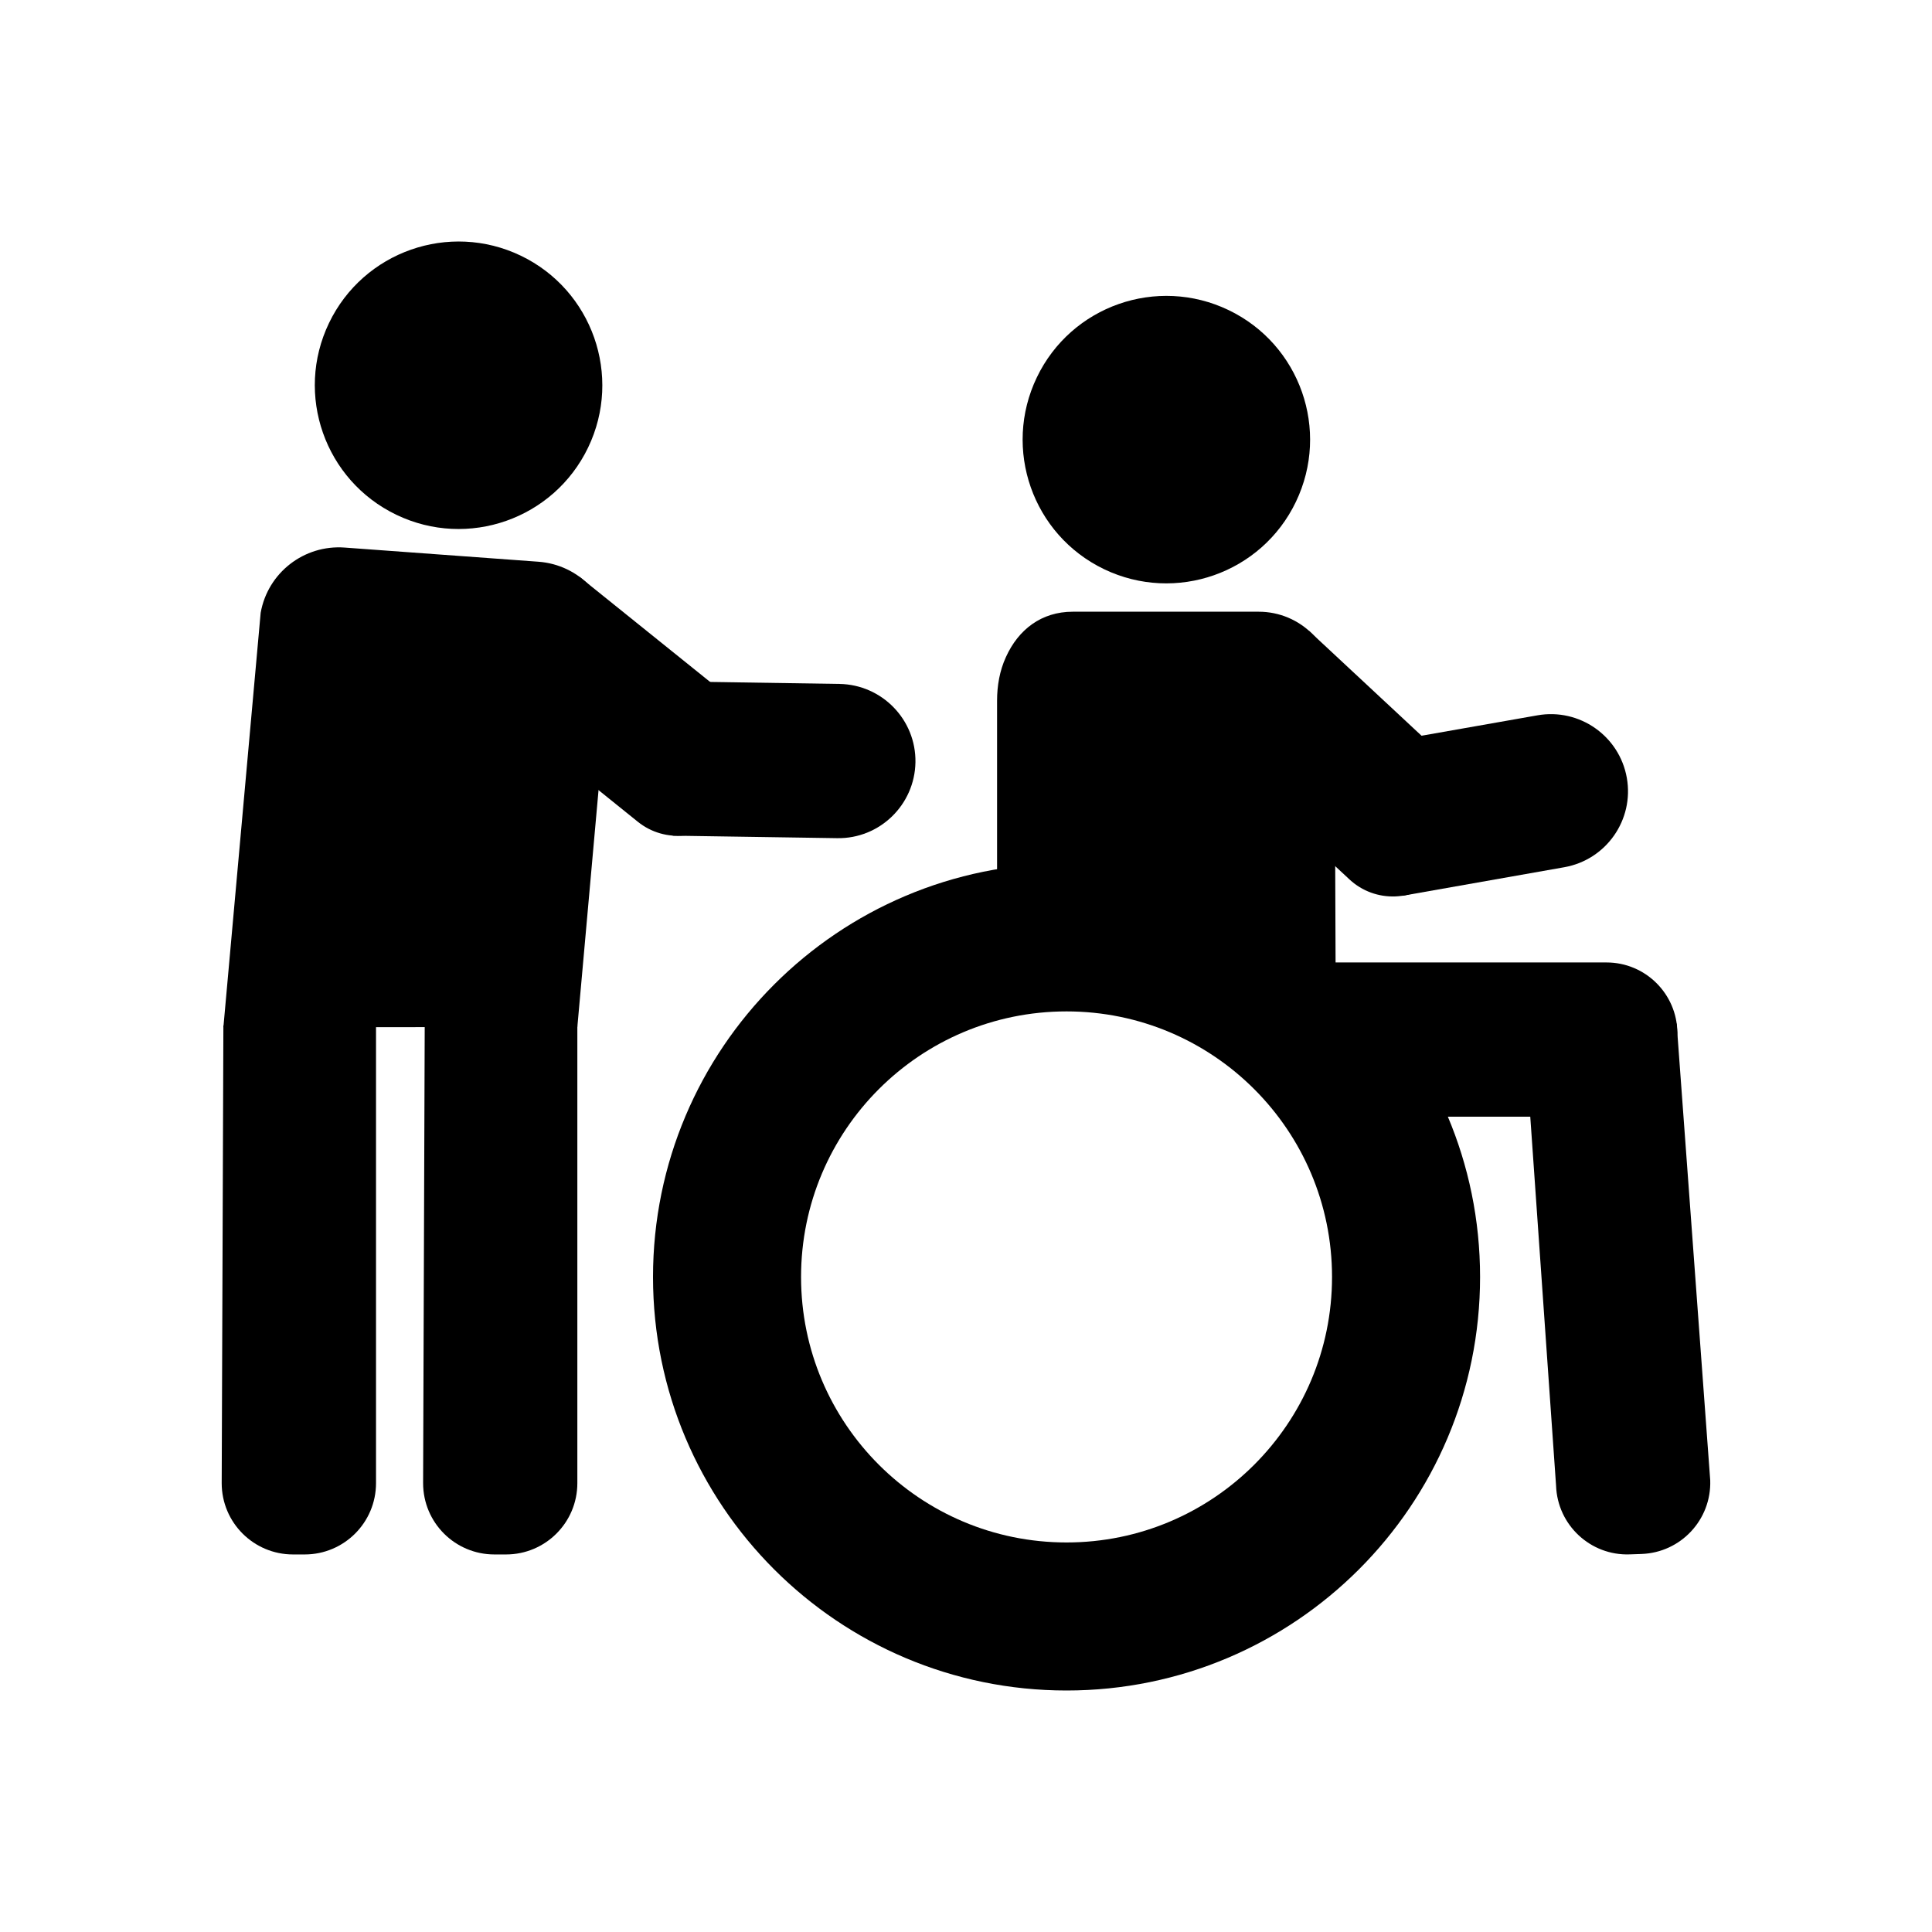
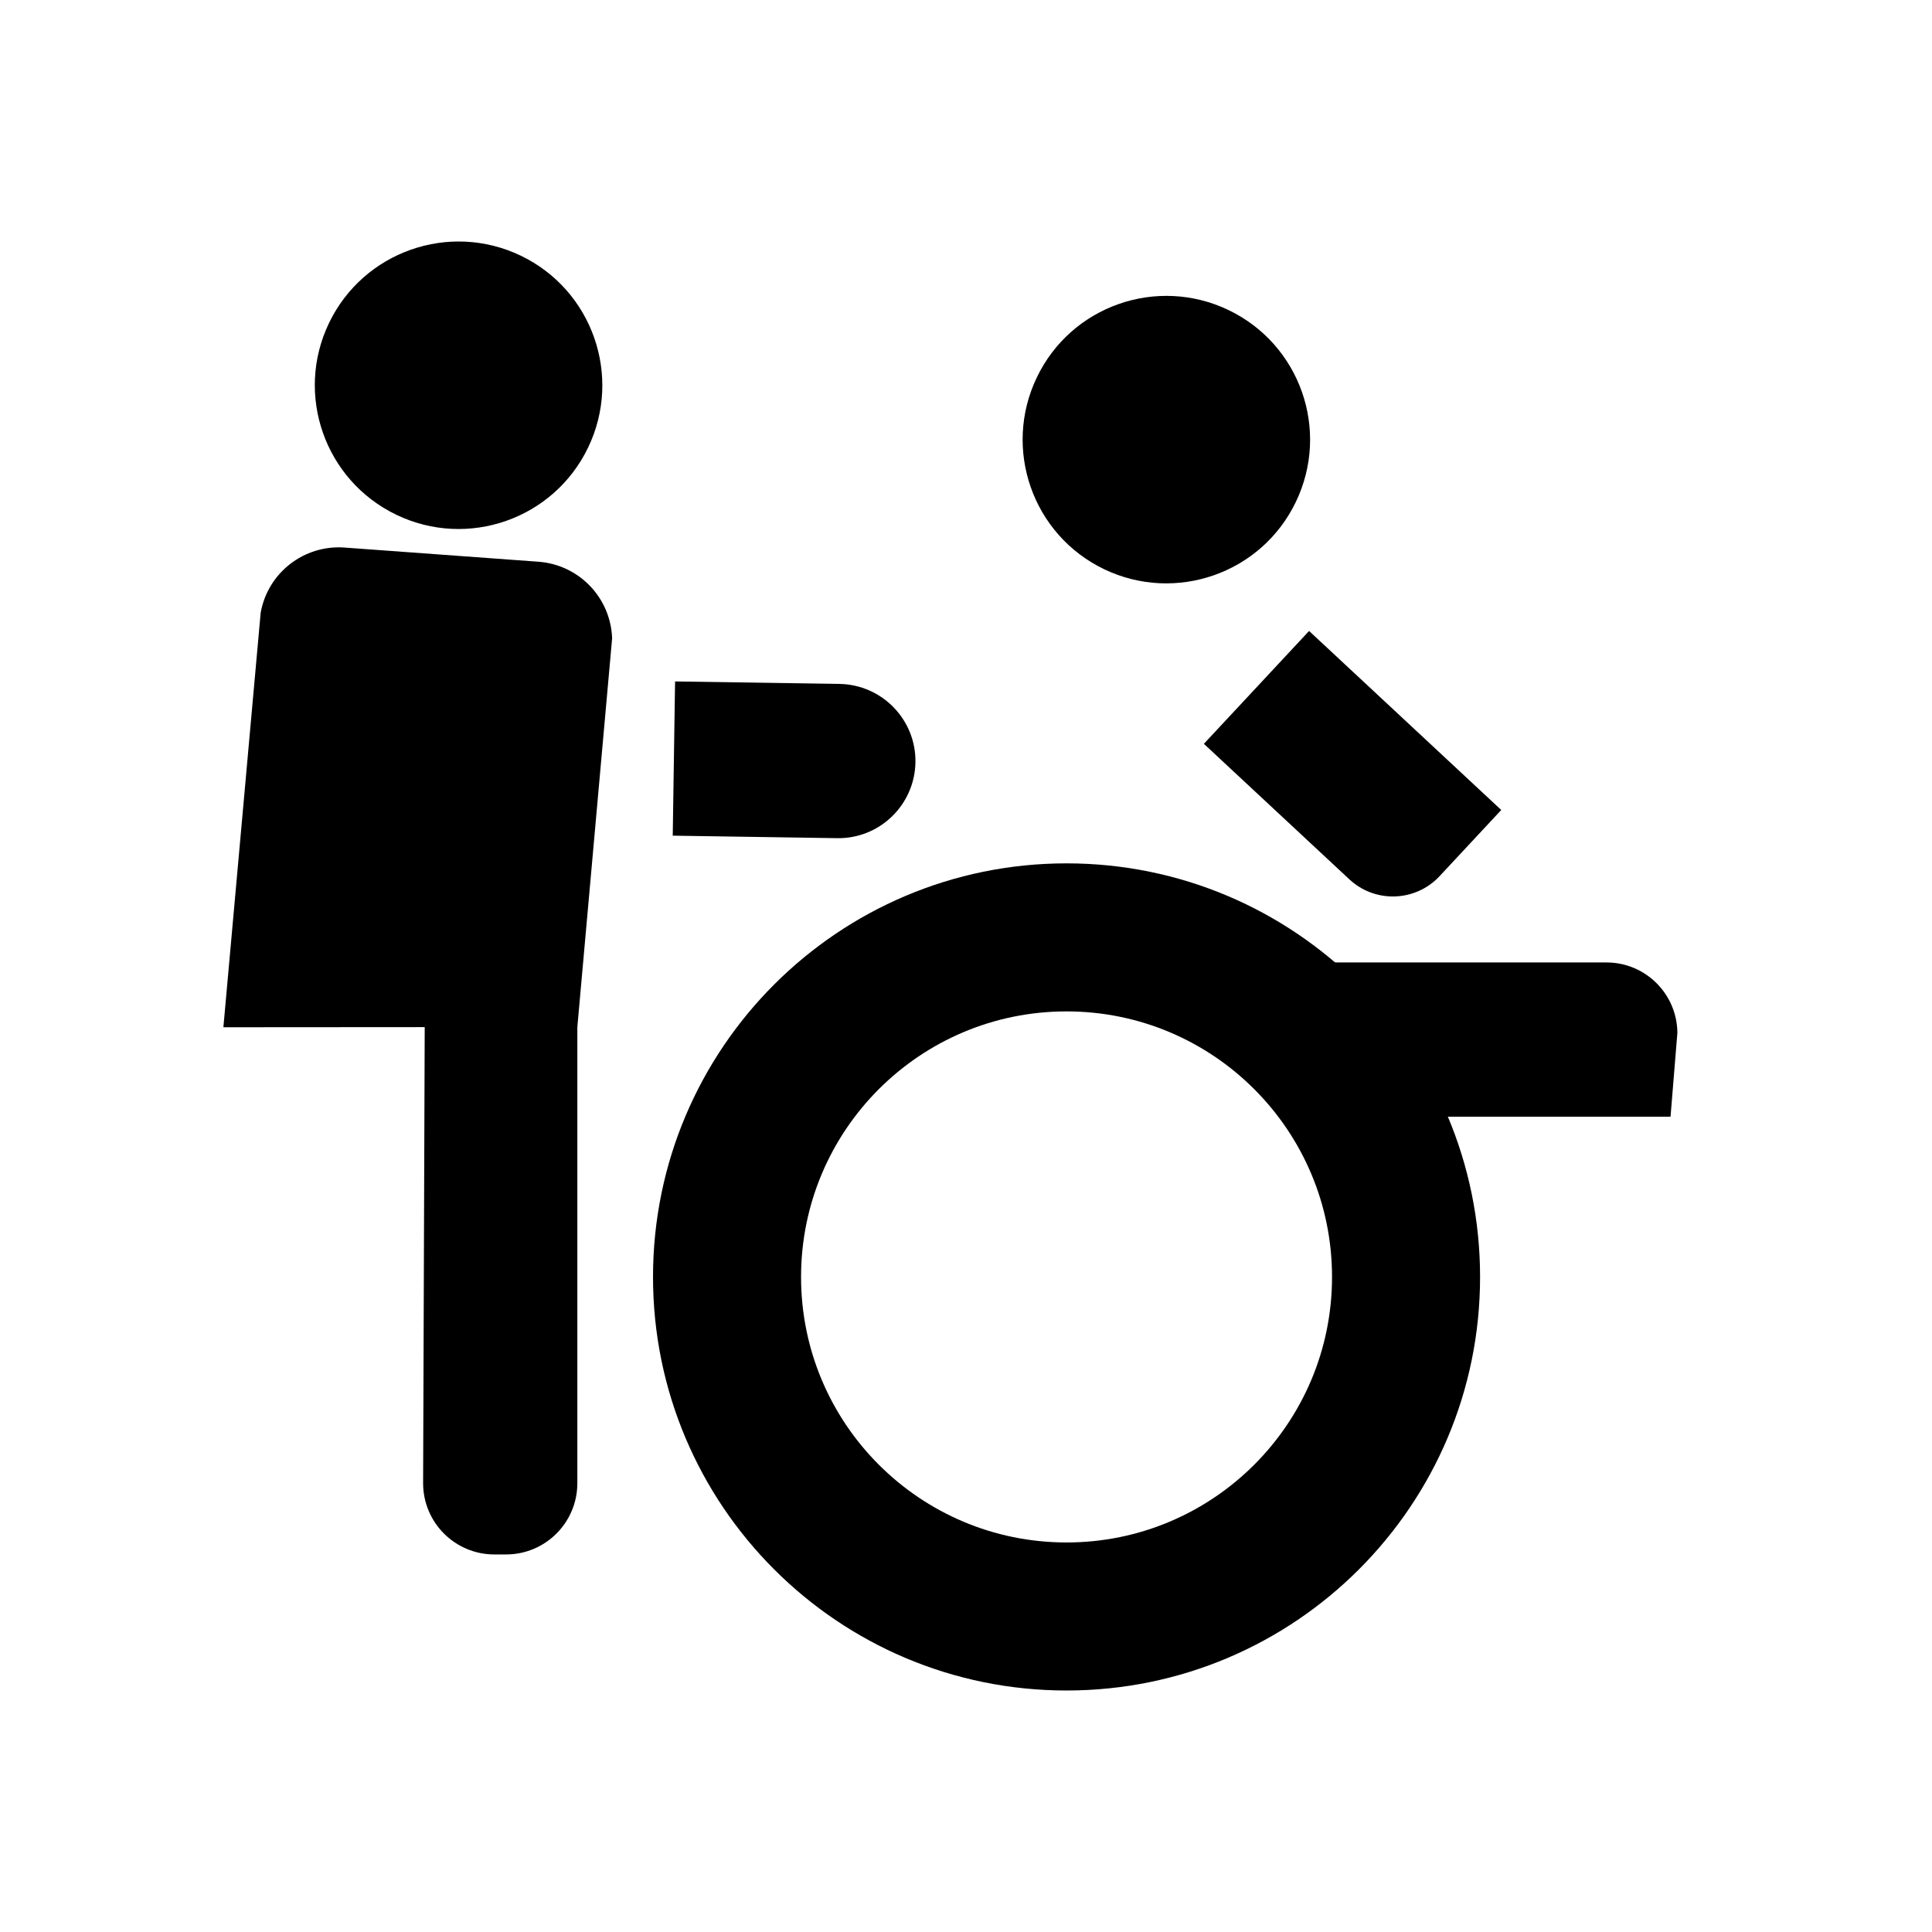
<svg xmlns="http://www.w3.org/2000/svg" width="24" height="24" viewBox="0 0 24 24" fill="none">
-   <path d="M16.564 12.241L12.414 12.243C12.398 12.243 12.386 12.231 12.386 12.215V8.705C12.386 8.518 12.418 8.332 12.496 8.162C12.651 7.82 12.937 7.599 13.326 7.599H15.636C16.156 7.599 16.578 8.02 16.578 8.54L16.592 12.213C16.592 12.229 16.58 12.241 16.564 12.241V12.241Z" fill="black" />
  <path d="M16.262 7.838L18.649 10.062L17.883 10.884C17.585 11.204 17.083 11.222 16.763 10.924L14.955 9.24L16.262 7.838Z" fill="black" />
-   <path d="M19.432 10.773L17.421 11.128L17.088 9.24L19.099 8.886C19.62 8.794 20.117 9.142 20.209 9.663C20.301 10.184 19.953 10.681 19.432 10.773Z" fill="black" />
  <path fill-rule="evenodd" clip-rule="evenodd" d="M15.262 3.852C14.373 3.425 13.306 3.799 12.88 4.688C12.453 5.577 12.827 6.644 13.716 7.071C14.605 7.497 15.672 7.123 16.098 6.234C16.525 5.345 16.151 4.279 15.262 3.852Z" fill="black" />
  <path d="M19.958 11.956H15.552C15.477 11.956 15.416 12.017 15.416 12.092V13.265L15.932 13.872H20.752L20.836 12.843C20.836 12.838 20.837 12.833 20.837 12.828C20.832 12.346 20.44 11.956 19.957 11.956L19.958 11.956Z" fill="black" />
-   <path d="M21.245 18.388L20.828 12.715L18.933 12.778L19.33 18.455C19.347 18.944 19.757 19.327 20.246 19.309L20.391 19.304C20.88 19.287 21.262 18.877 21.245 18.388H21.245Z" fill="black" />
  <path fill-rule="evenodd" clip-rule="evenodd" d="M13.249 10.725C10.412 10.725 8.112 13.026 8.112 15.863C8.112 18.7 10.412 21 13.249 21C16.086 21 18.386 18.7 18.386 15.863C18.386 13.026 16.086 10.725 13.249 10.725ZM13.249 19.161C11.427 19.161 9.951 17.684 9.951 15.863C9.951 14.041 11.427 12.564 13.249 12.564C15.07 12.564 16.547 14.041 16.547 15.863C16.547 17.684 15.07 19.161 13.249 19.161Z" fill="black" />
  <path fill-rule="evenodd" clip-rule="evenodd" d="M6.469 3.176C5.581 2.75 4.514 3.124 4.087 4.013C3.66 4.902 4.035 5.968 4.924 6.395C5.812 6.822 6.879 6.448 7.306 5.559C7.733 4.67 7.358 3.603 6.469 3.176Z" fill="black" />
-   <path d="M7.199 7.166L9.742 9.212L9.037 10.087C8.763 10.428 8.263 10.482 7.923 10.208L5.998 8.658L7.199 7.166Z" fill="black" />
  <path d="M10.399 10.412L8.357 10.381L8.386 8.465L10.428 8.496C10.957 8.505 11.38 8.94 11.372 9.469C11.363 9.998 10.928 10.421 10.399 10.412Z" fill="black" />
  <path d="M2.775 12.761L3.238 7.613C3.326 7.115 3.777 6.765 4.281 6.802L6.689 6.978C7.193 7.015 7.587 7.426 7.604 7.93L7.172 12.758" fill="black" />
  <path d="M5.256 18.424L5.276 12.74L7.172 12.737V18.424C7.172 18.914 6.775 19.31 6.286 19.31H6.142C5.652 19.31 5.256 18.914 5.256 18.424H5.256Z" fill="black" />
-   <path d="M2.754 18.424L2.775 12.74L4.671 12.737V18.424C4.671 18.914 4.274 19.31 3.785 19.31H3.64C3.151 19.31 2.754 18.914 2.754 18.424H2.754Z" fill="black" />
</svg>